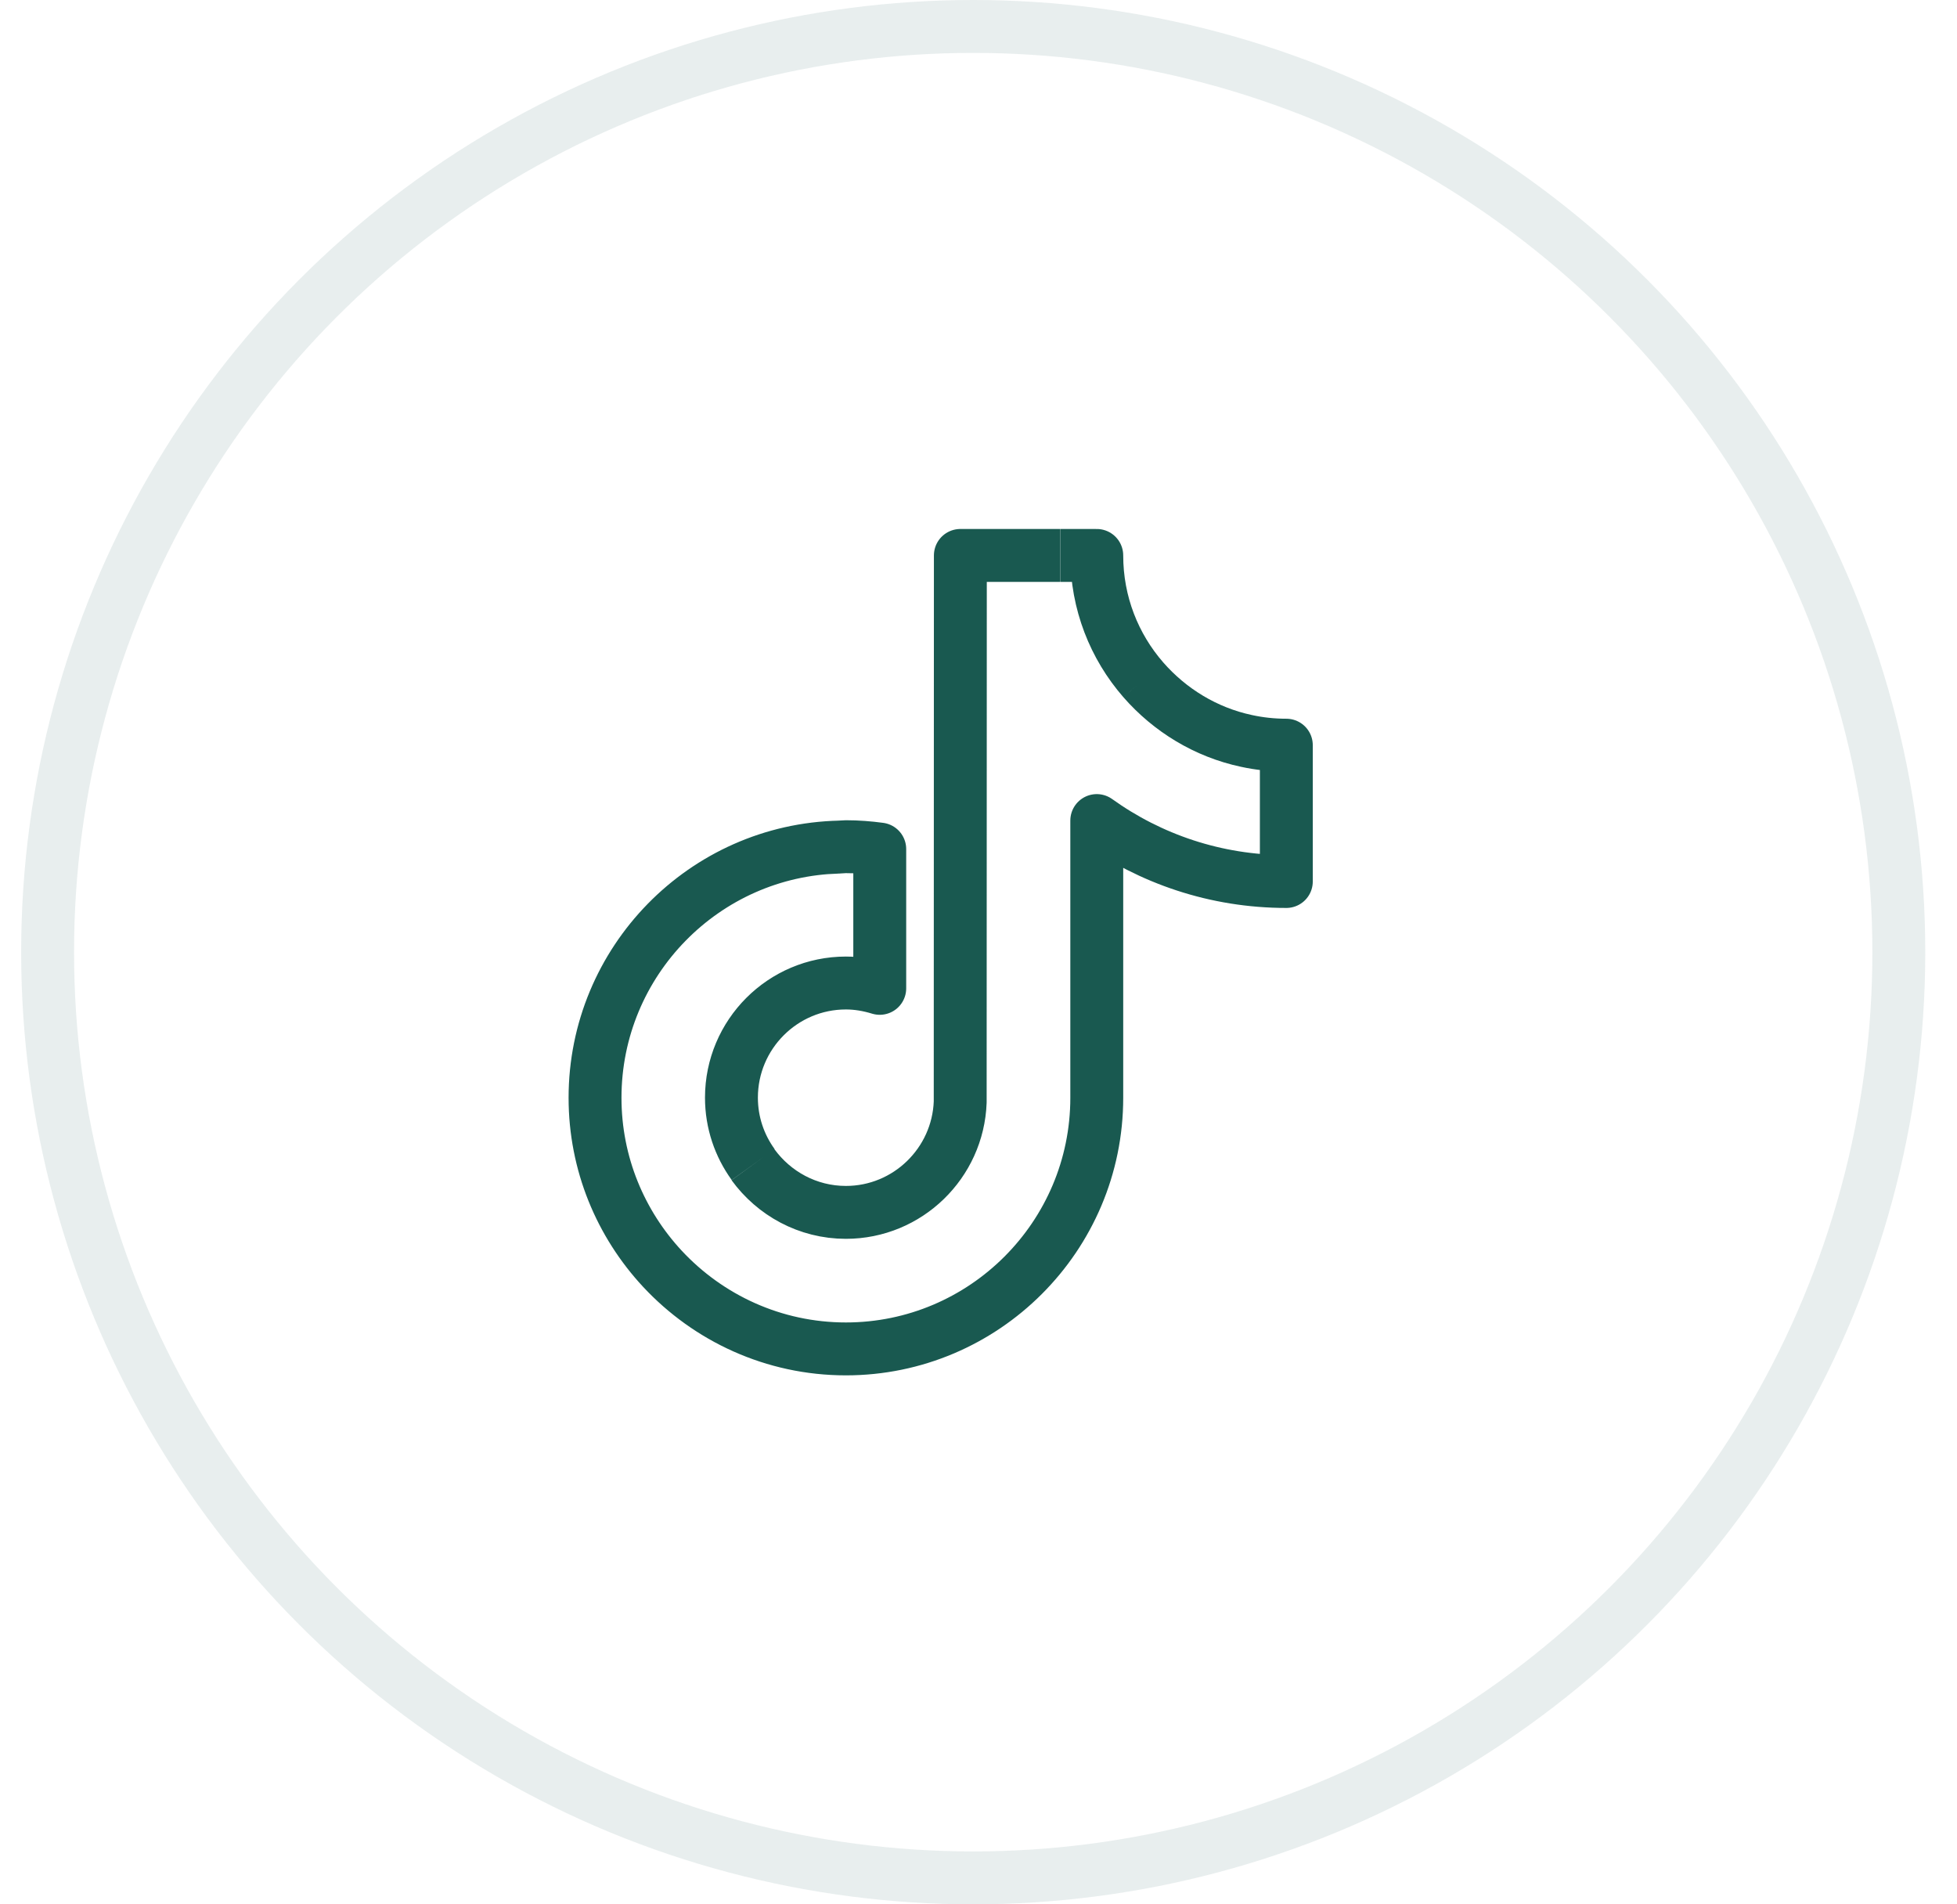
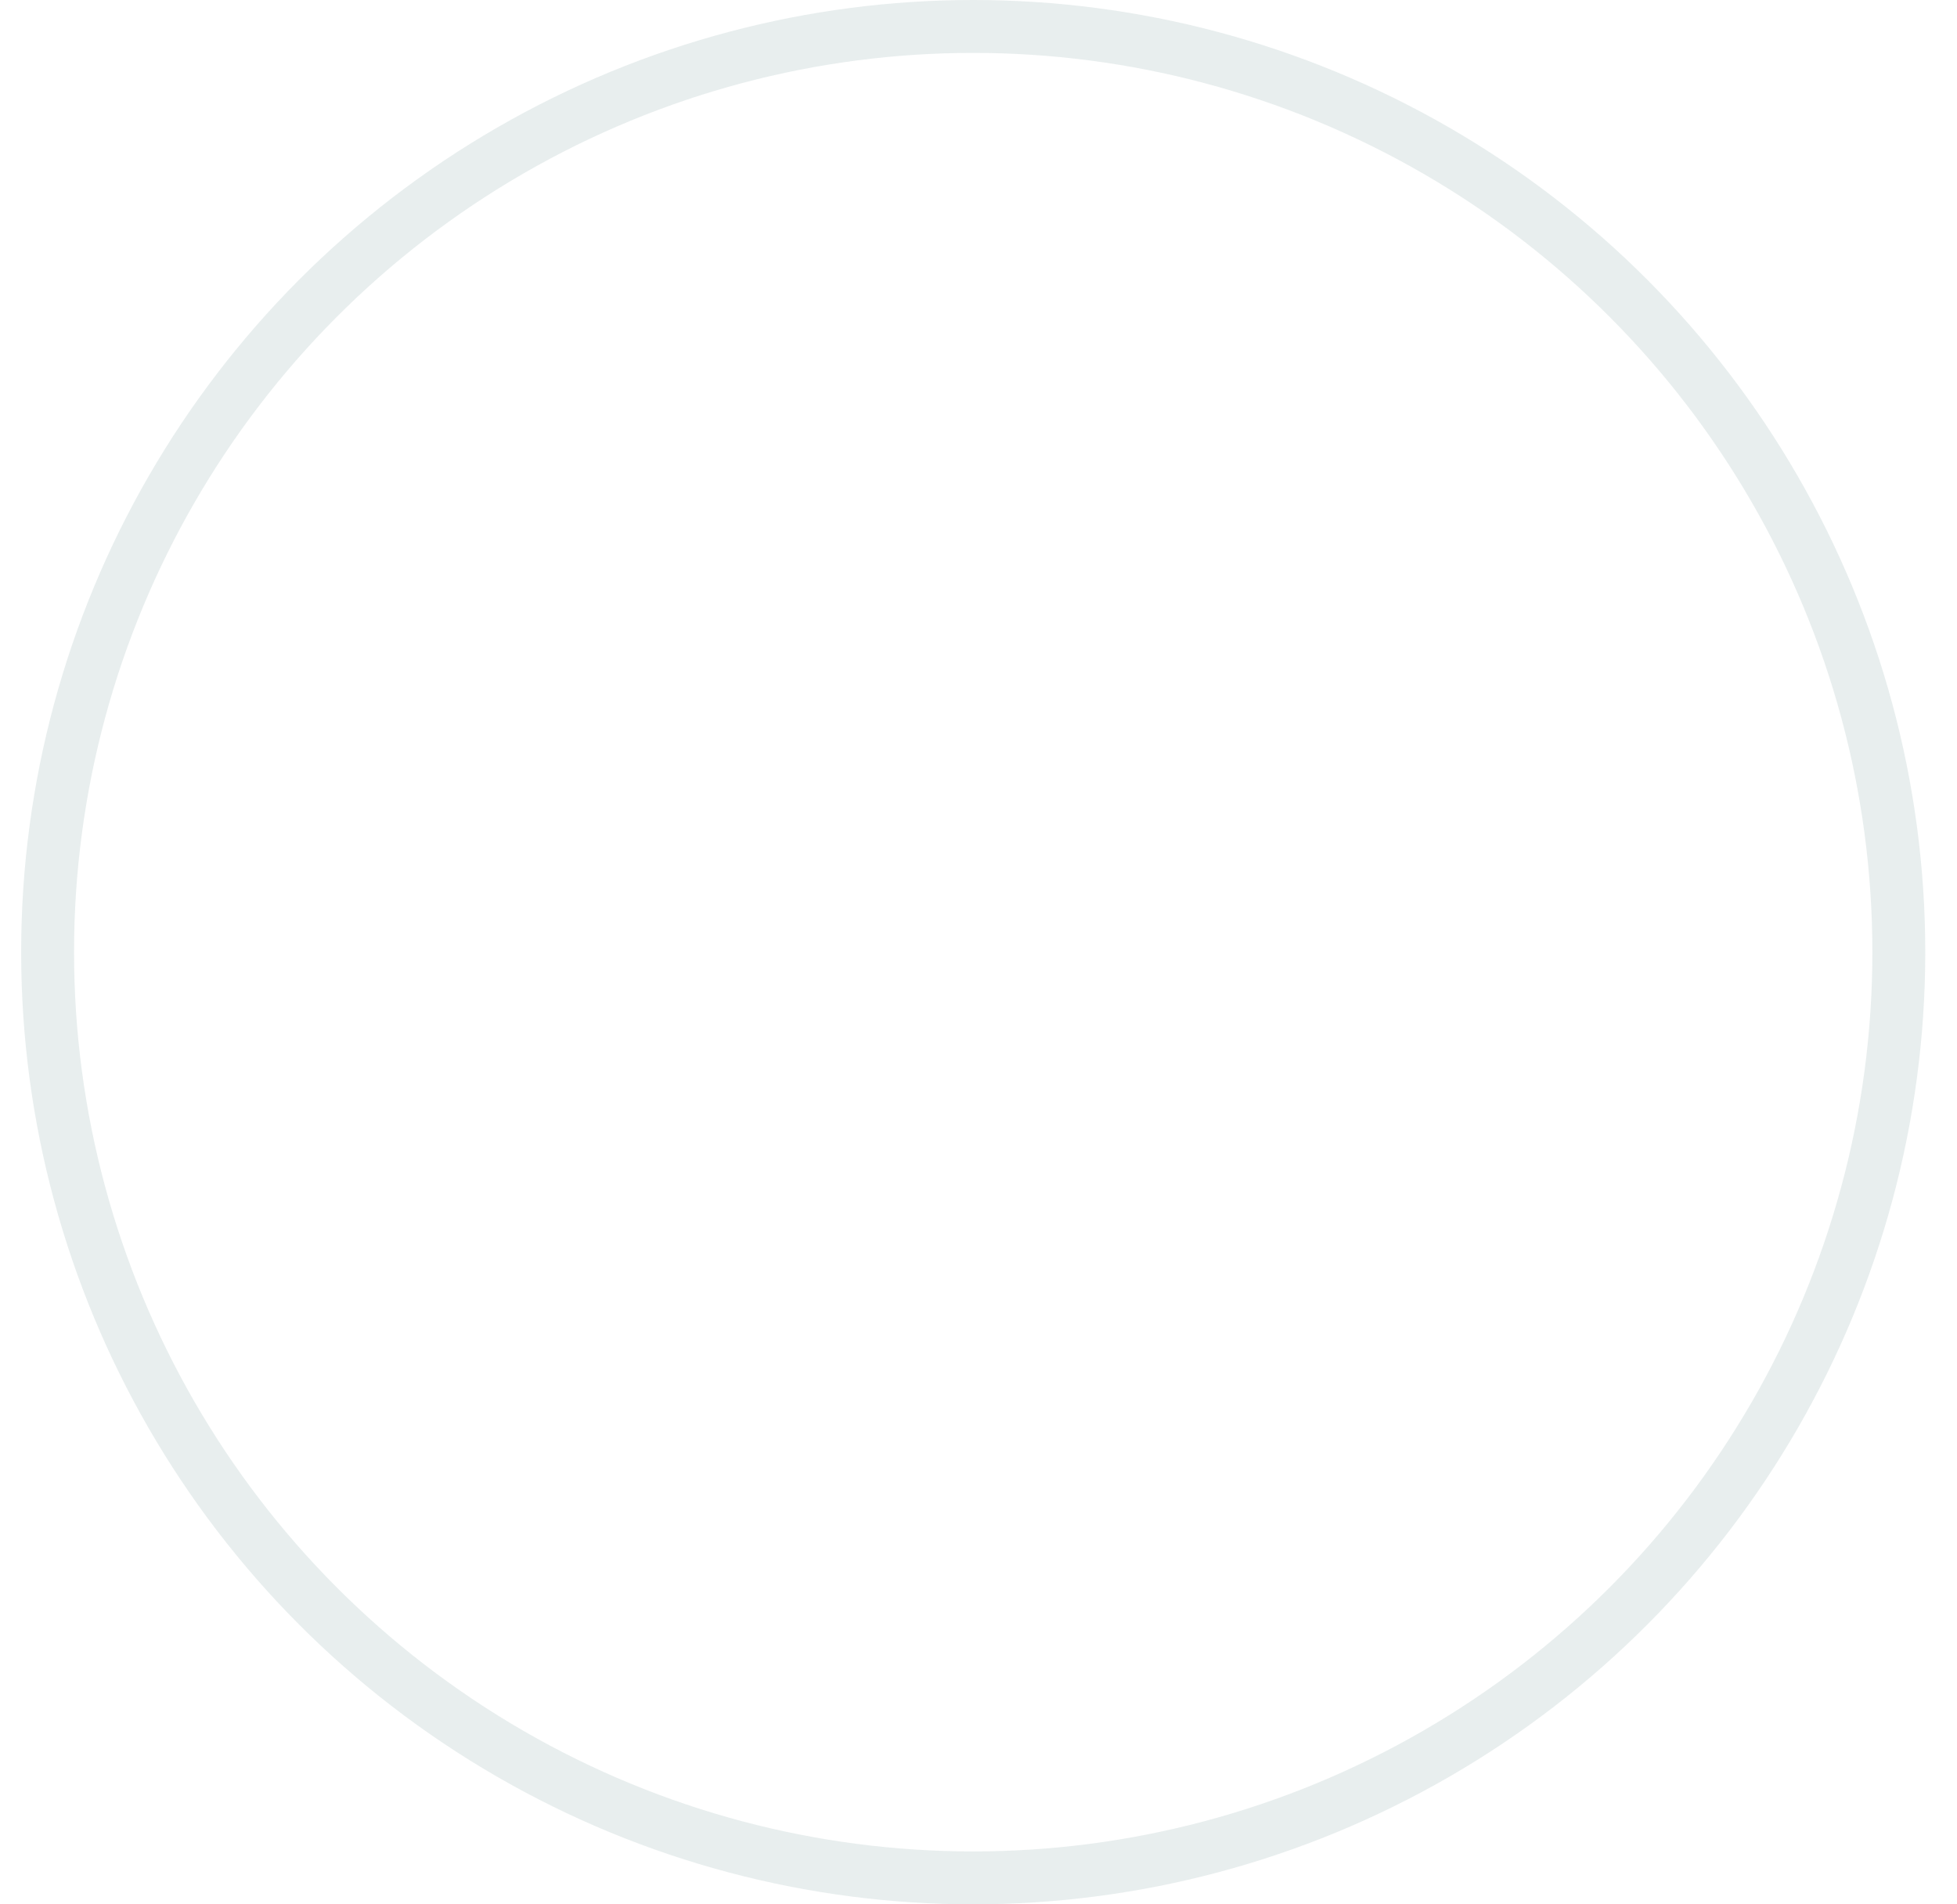
<svg xmlns="http://www.w3.org/2000/svg" width="37" height="36" viewBox="0 0 37 36" fill="none">
  <circle opacity="0.1" cx="18.4" cy="18" r="17.5" stroke="#195950" />
-   <path d="M21.616 12.851C21.066 12.22 20.736 11.399 20.736 10.5H20.047M21.616 12.851C22.117 13.425 22.796 13.843 23.568 14.007C23.808 14.059 24.059 14.087 24.32 14.087V16.664C22.984 16.664 21.745 16.236 20.736 15.512V20.753C20.736 23.372 18.606 25.5 15.993 25.5C14.625 25.5 13.39 24.915 12.524 23.985C11.734 23.135 11.25 22 11.25 20.753C11.25 18.172 13.317 16.069 15.878 16.013M21.616 12.851C21.603 12.842 21.59 12.833 21.576 12.824M14.239 22.014C13.982 21.659 13.829 21.223 13.829 20.75C13.829 19.555 14.799 18.583 15.993 18.583C16.216 18.583 16.431 18.622 16.633 18.684V16.051C16.424 16.023 16.212 16.006 15.993 16.006C15.955 16.006 15.646 16.027 15.608 16.027M20.043 10.5H18.157L18.154 20.833C18.112 21.989 17.159 22.919 15.993 22.919C15.269 22.919 14.632 22.561 14.236 22.017" stroke="#195950" stroke-linejoin="round" />
</svg>